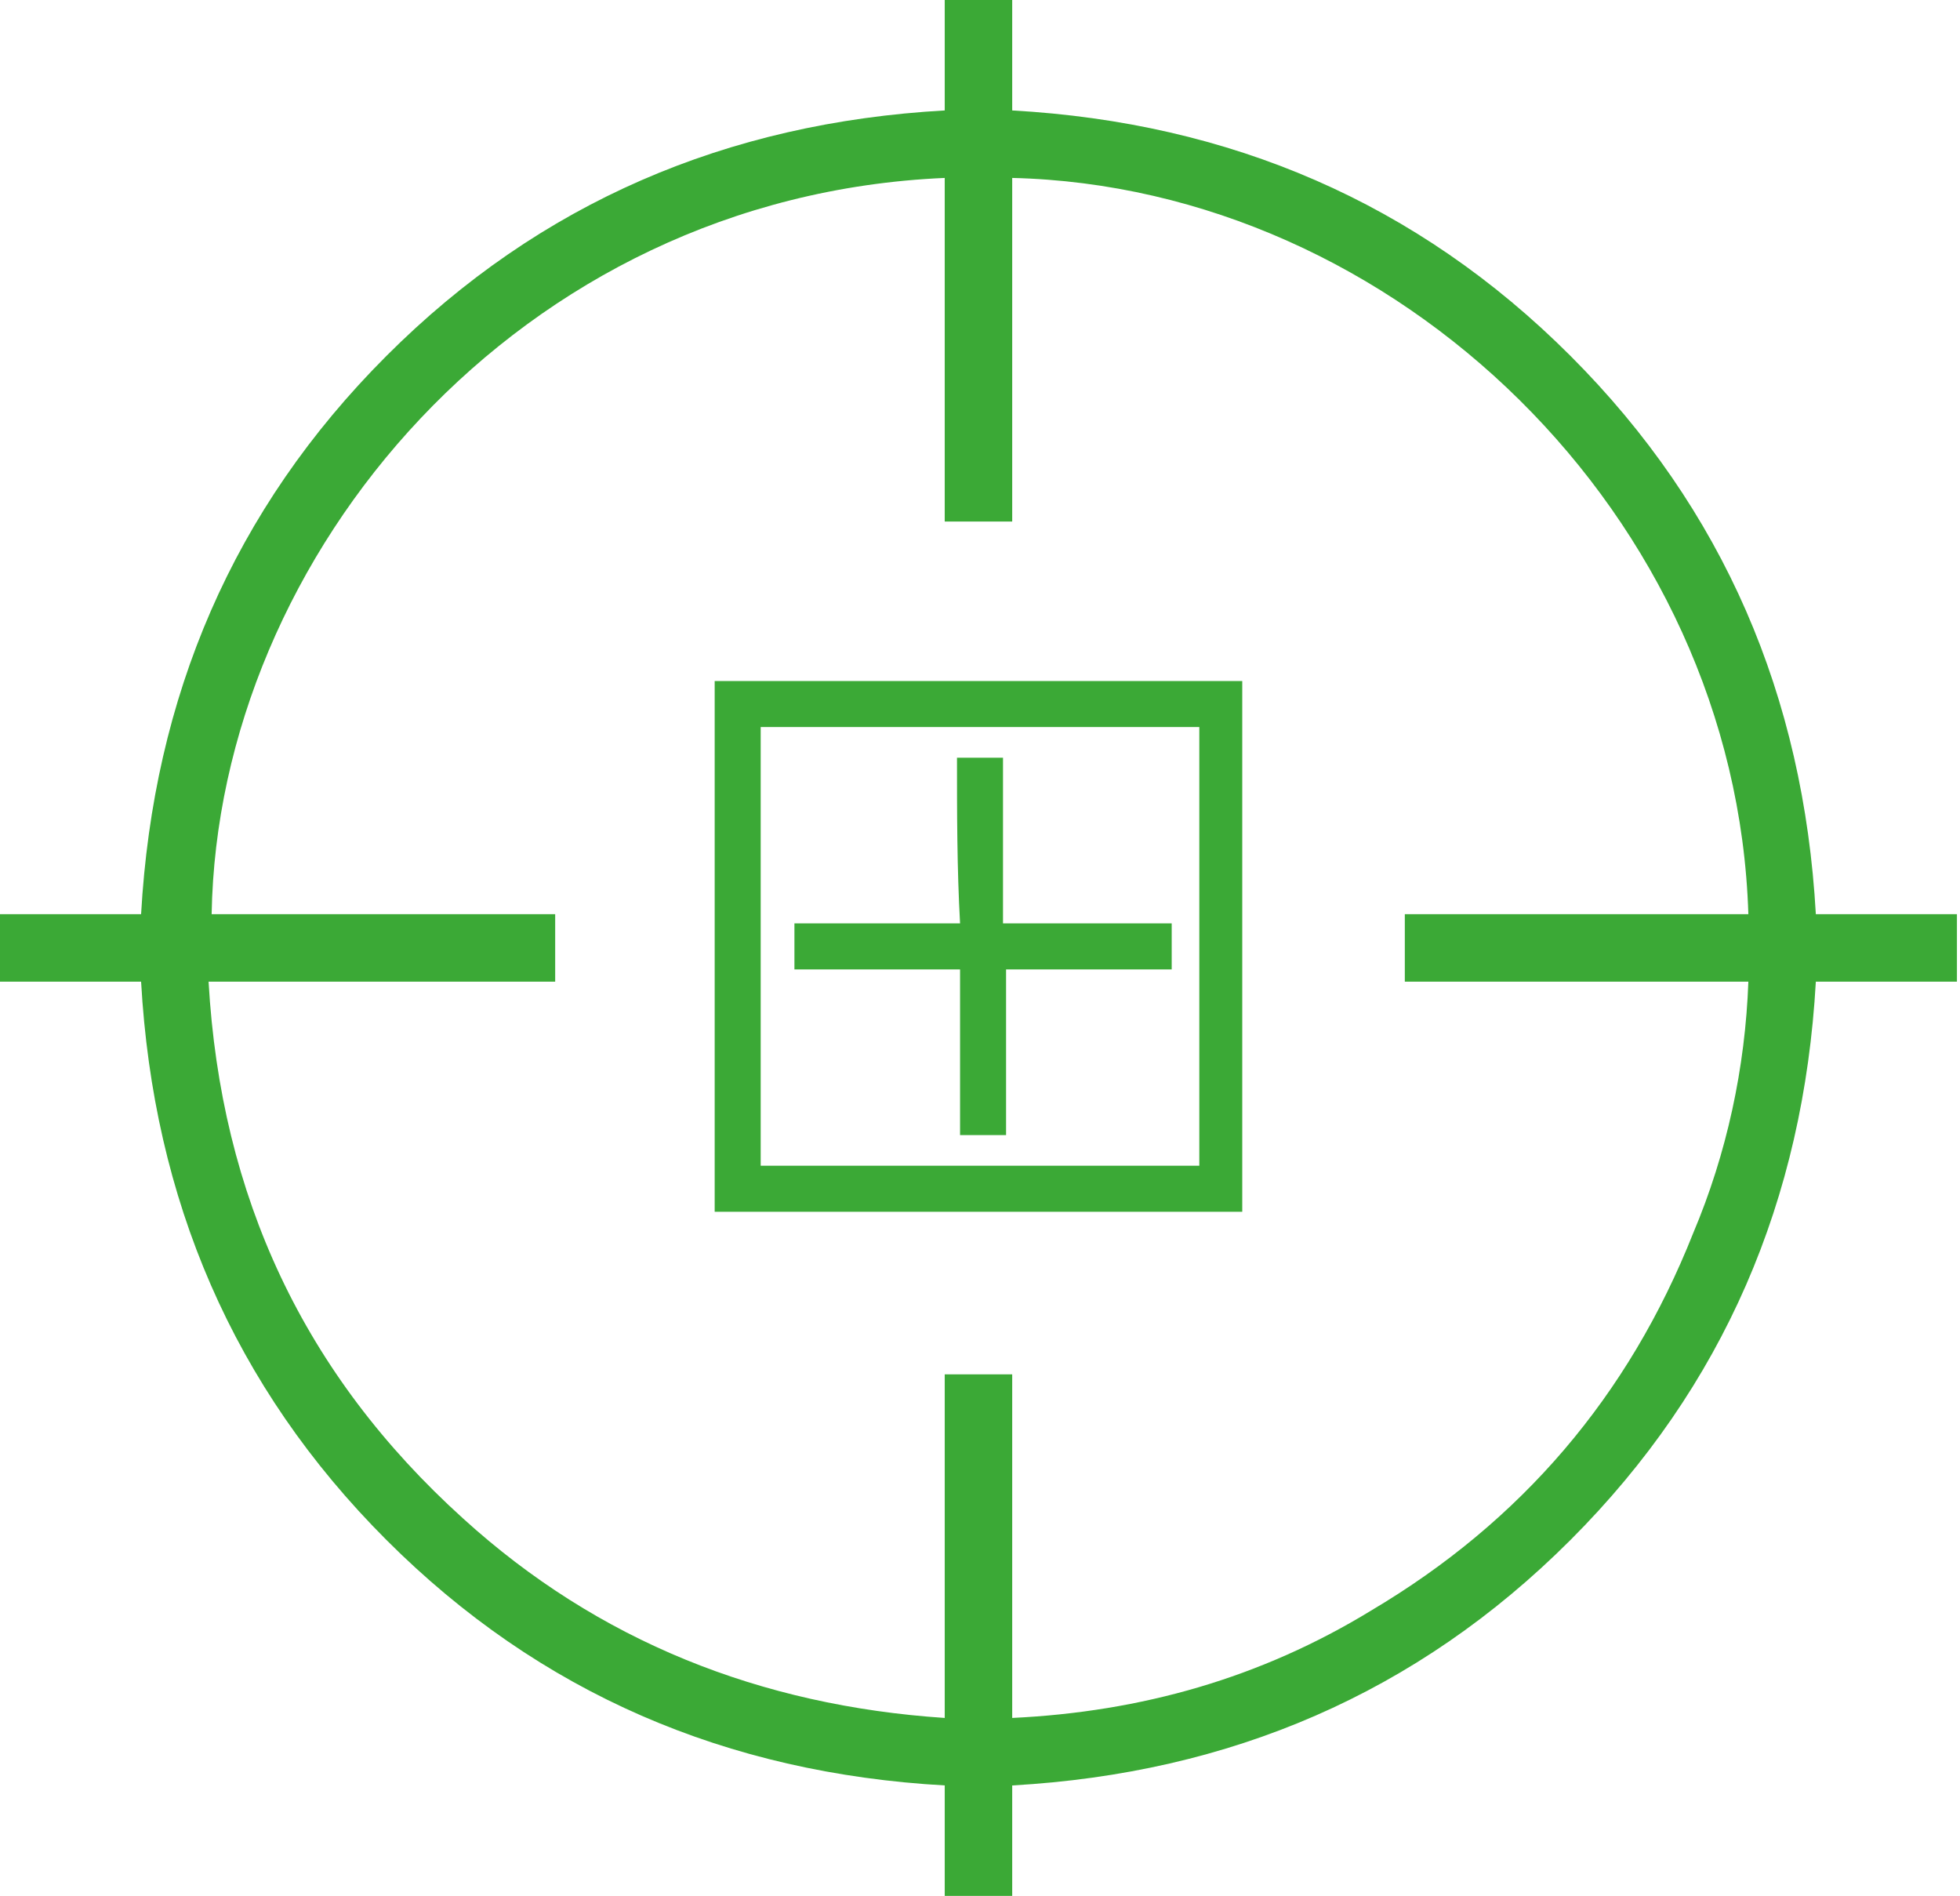
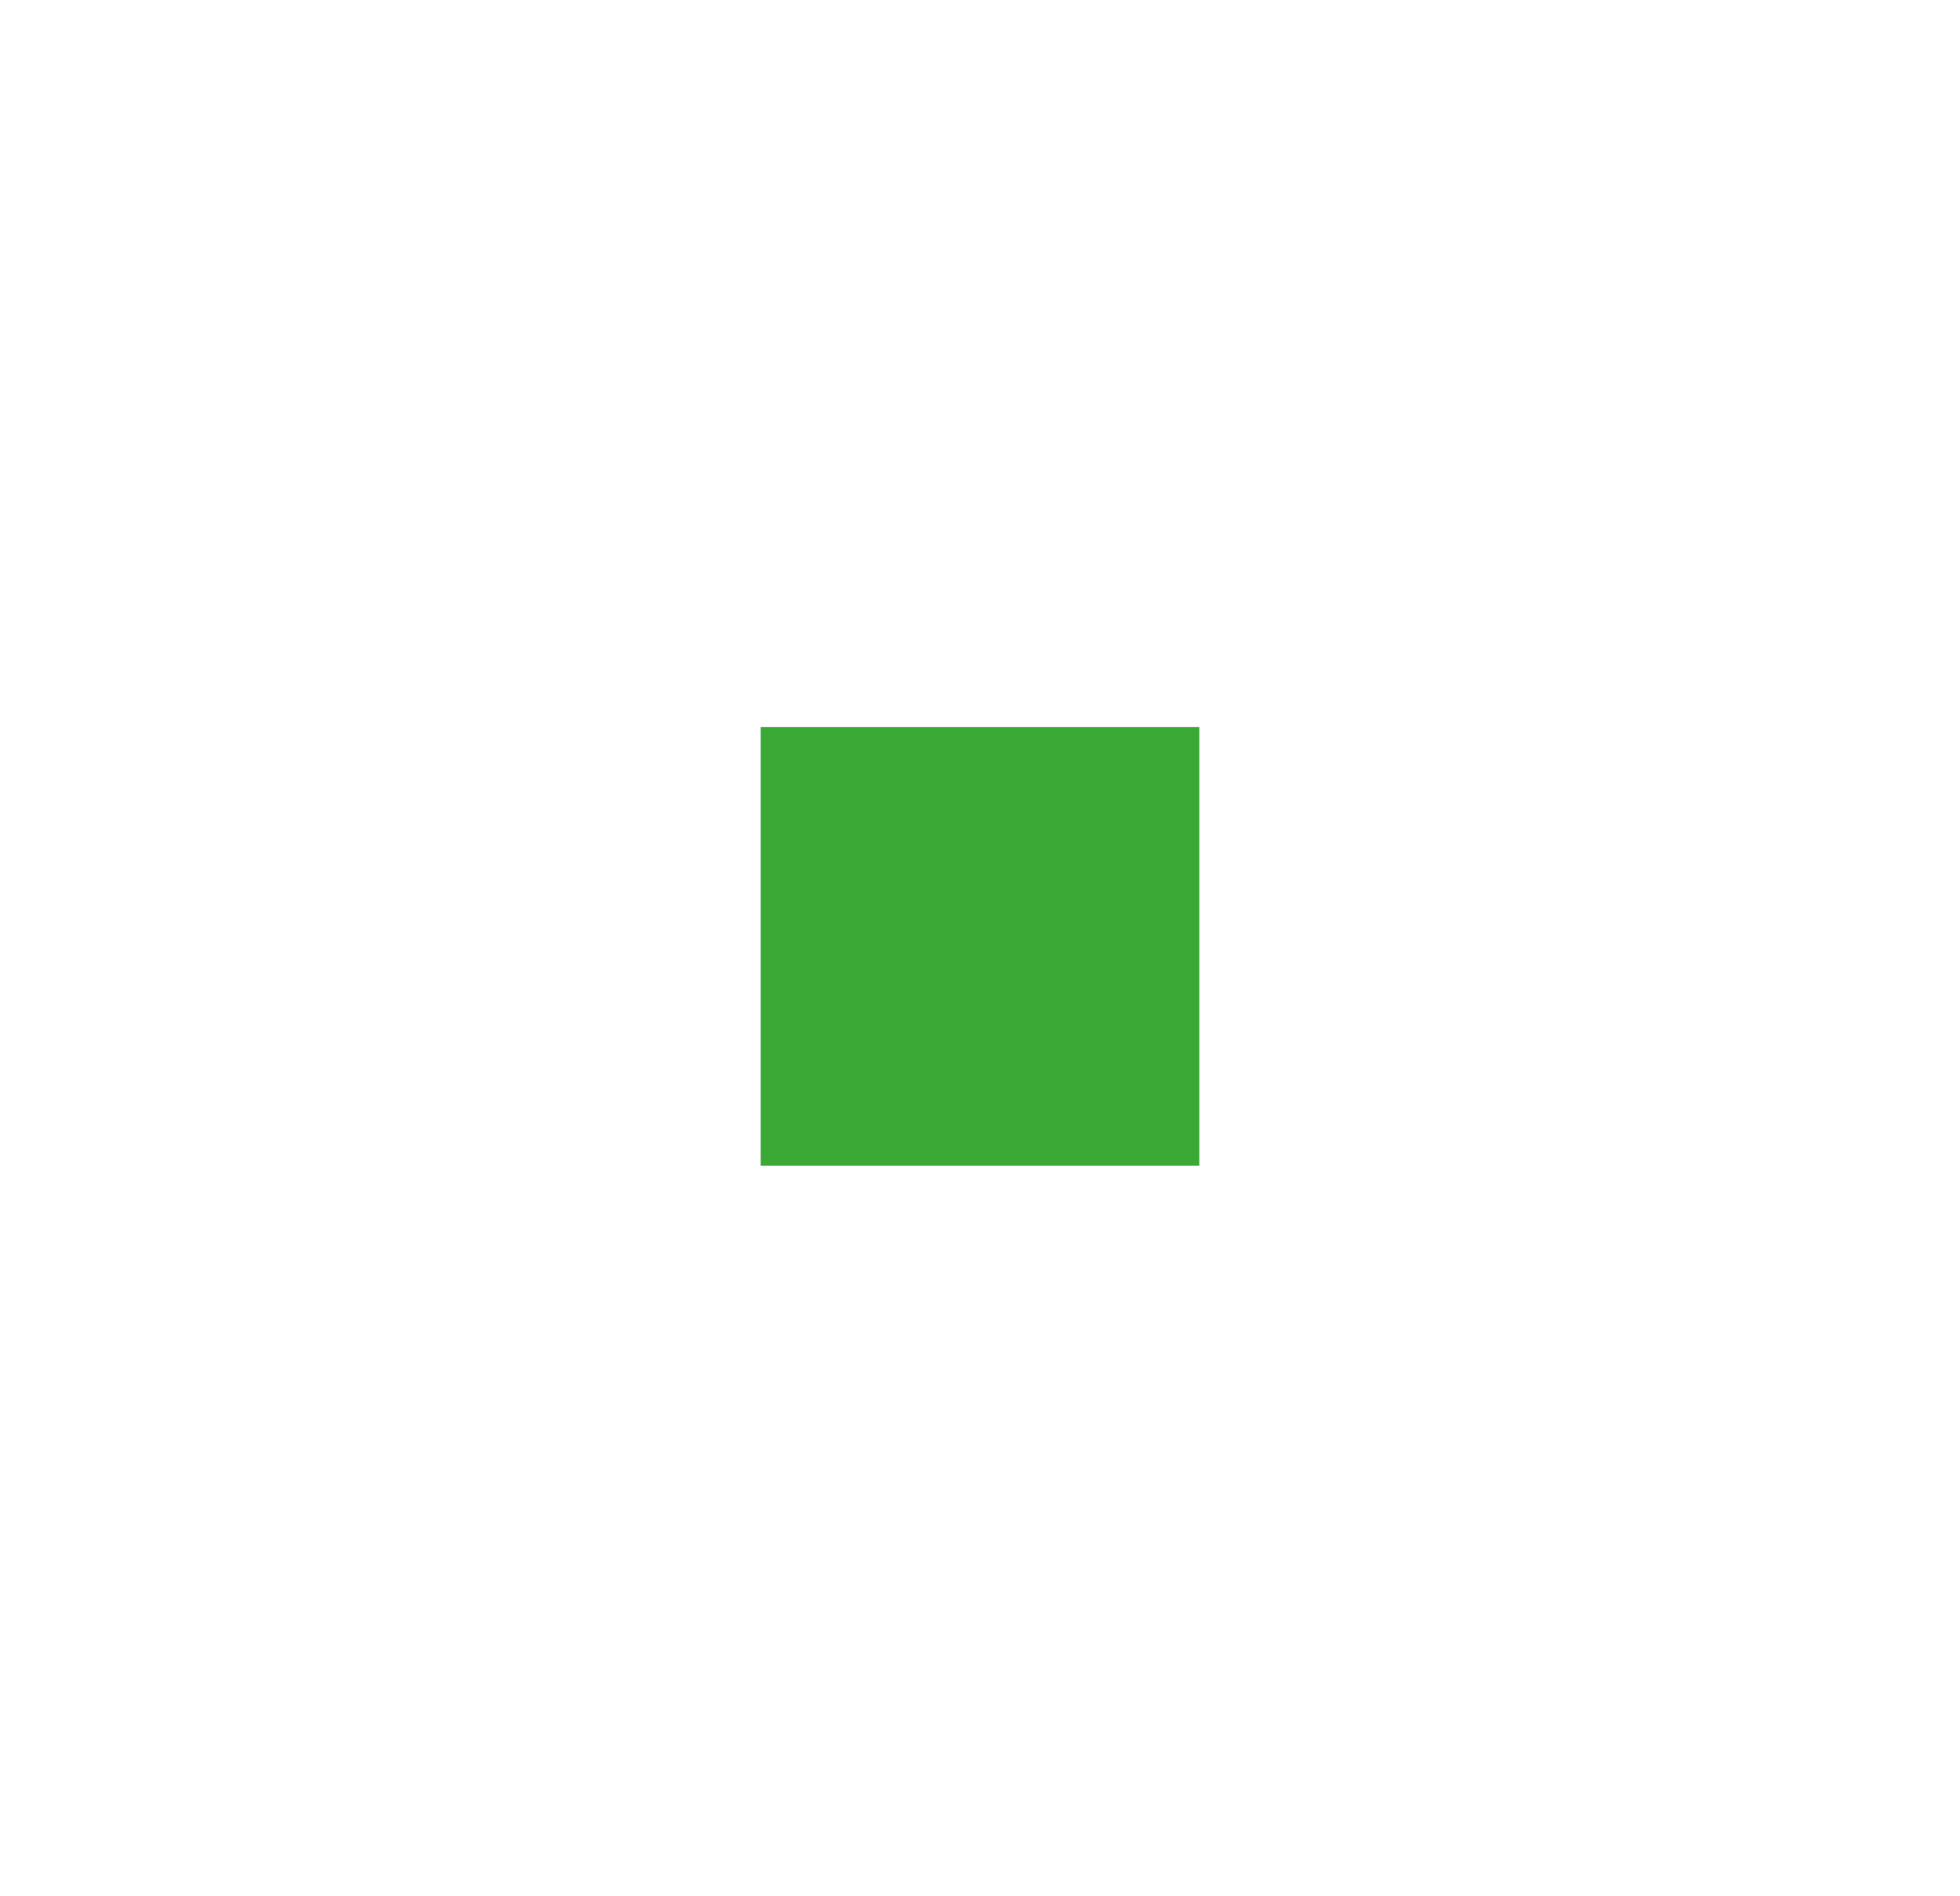
<svg xmlns="http://www.w3.org/2000/svg" version="1.1" id="Layer_1" x="0px" y="0px" viewBox="0 0 63.9 61.8" style="enable-background:new 0 0 63.9 61.8;" xml:space="preserve">
  <style type="text/css">
	.st0{fill:#3BA936;}
</style>
  <g id="_x31_XrLsQ_1_">
    <g>
-       <path class="st0" d="M30.8,61.8c0-1.2,0-2.4,0-3.6c-7.1-0.4-13.2-3-18.2-8c-5-5-7.6-11.1-8-18.2c-1.2,0-3.4,0-4.6,0    c0-0.7,0-1.5,0-2.2c1.2,0,3.4,0,4.6,0c0.4-7.1,3-13.2,8-18.2c5-5,11.1-7.6,18.2-8c0-1.2,0-2.4,0-3.6c0.7,0,1.5,0,2.2,0    c0,1.2,0,2.4,0,3.6c7.1,0.4,13.2,3,18.2,8c5,5,7.6,11.1,8,18.2c1.2,0,3.4,0,4.6,0c0,0.7,0,1.5,0,2.2c-1.2,0-3.4,0-4.6,0    c-0.4,7.1-3,13.2-8,18.2c-5,5-11.1,7.6-18.2,8c0,1.2,0,2.4,0,3.6 M6.8,32c0.4,7,3.1,12.8,8.3,17.5c4.4,4,9.7,6.1,15.7,6.5    c0-3.8,0-7.5,0-11.2c0.8,0,1.5,0,2.2,0c0,3.8,0,7.5,0,11.2c4.2-0.2,8.1-1.3,11.7-3.5c4.9-2.9,8.4-7,10.5-12.3    c1.1-2.6,1.7-5.4,1.8-8.2c-3.8,0-7.5,0-11.2,0c0-0.7,0-1.5,0-2.2c3.8,0,7.5,0,11.2,0c-0.4-13-11.5-23.7-24-24c0,3.7,0,7.5,0,11.2    c-0.8,0-1.5,0-2.2,0c0-3.8,0-7.5,0-11.2C16.9,6.4,7.1,18.1,6.9,29.8c3.7,0,7.5,0,11.2,0c0,0.8,0,1.5,0,2.2C14.4,32,10.6,32,6.8,32    z" />
-       <path class="st0" d="M23.3,22.2c5.8,0,11.5,0,17.2,0c0,5.8,0,11.5,0,17.3c-5.7,0-11.5,0-17.2,0C23.3,33.8,23.3,28,23.3,22.2z     M39.1,23.7c-4.8,0-9.5,0-14.3,0c0,4.8,0,9.5,0,14.3c4.8,0,9.5,0,14.3,0C39.1,33.3,39.1,28.5,39.1,23.7z" />
+       <path class="st0" d="M23.3,22.2c5.8,0,11.5,0,17.2,0c-5.7,0-11.5,0-17.2,0C23.3,33.8,23.3,28,23.3,22.2z     M39.1,23.7c-4.8,0-9.5,0-14.3,0c0,4.8,0,9.5,0,14.3c4.8,0,9.5,0,14.3,0C39.1,33.3,39.1,28.5,39.1,23.7z" />
      <path class="st0" d="M31.2,24.7c0.5,0,1,0,1.5,0c0,1.8,0,3.6,0,5.4c1.8,0,3.6,0,5.5,0c0,0.5,0,1,0,1.5c-1.8,0-3.6,0-5.4,0    c0,1.8,0,3.6,0,5.4c-0.5,0-1,0-1.5,0c0-1.8,0-3.6,0-5.4c-1.8,0-3.6,0-5.4,0c0-0.5,0-1,0-1.5c1.8,0,3.6,0,5.4,0    C31.2,28.3,31.2,26.5,31.2,24.7z" />
    </g>
  </g>
</svg>